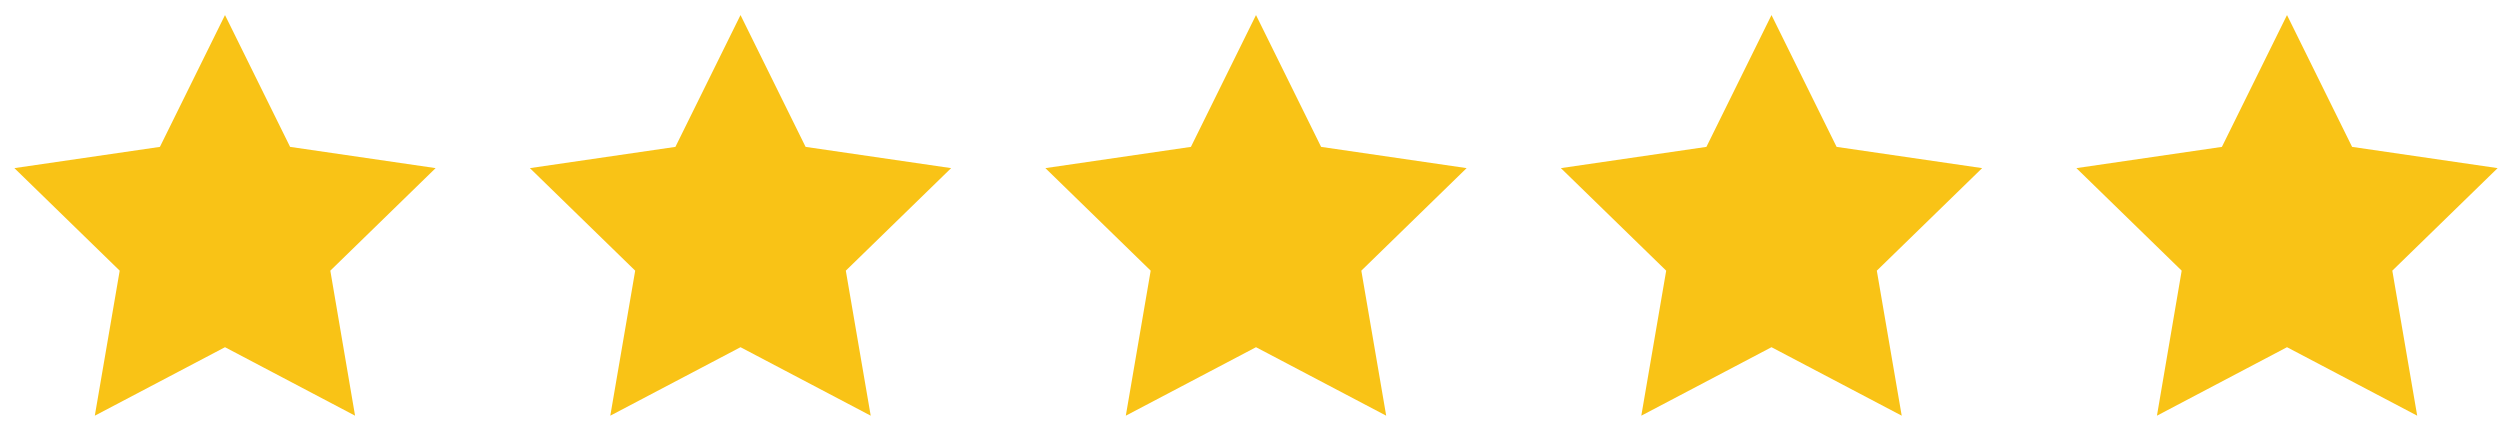
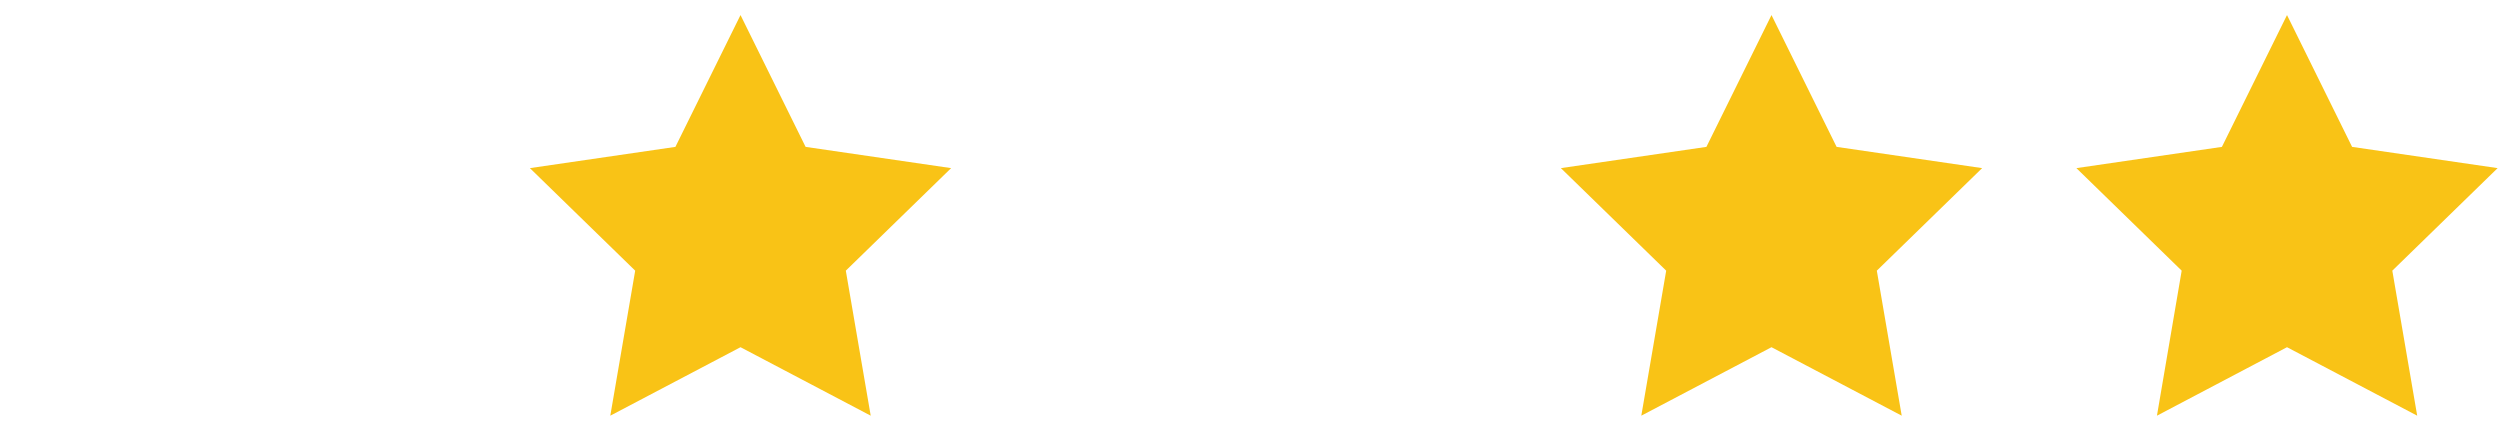
<svg xmlns="http://www.w3.org/2000/svg" width="117" height="20" viewBox="0 0 117 20" fill="none">
-   <path d="M10.53 0.705L13.577 6.874L20.387 7.868L15.459 12.667L16.617 19.454L10.53 16.249L4.437 19.454L5.602 12.667L0.673 7.868L7.484 6.874L10.53 0.705Z" fill="#F9C316" />
  <path d="M34.656 0.705L37.702 6.874L44.513 7.868L39.584 12.667L40.749 19.454L34.656 16.249L28.562 19.454L29.727 12.667L24.799 7.868L31.609 6.874L34.656 0.705Z" fill="#F9C316" />
-   <path d="M58.781 0.705L61.828 6.874L68.638 7.868L63.71 12.667L64.874 19.454L58.781 16.249L52.688 19.454L53.852 12.667L48.924 7.868L55.735 6.874L58.781 0.705Z" fill="#F9C316" />
  <path d="M82.906 0.705L85.953 6.874L92.764 7.868L87.835 12.667L89 19.454L82.906 16.249L76.813 19.454L77.978 12.667L73.049 7.868L79.86 6.874L82.906 0.705Z" fill="#F9C316" />
  <path d="M107.032 0.705L110.078 6.874L116.889 7.868L111.96 12.667L113.125 19.454L107.032 16.249L100.945 19.454L102.103 12.667L97.175 7.868L103.985 6.874L107.032 0.705Z" fill="#F9C316" />
</svg>